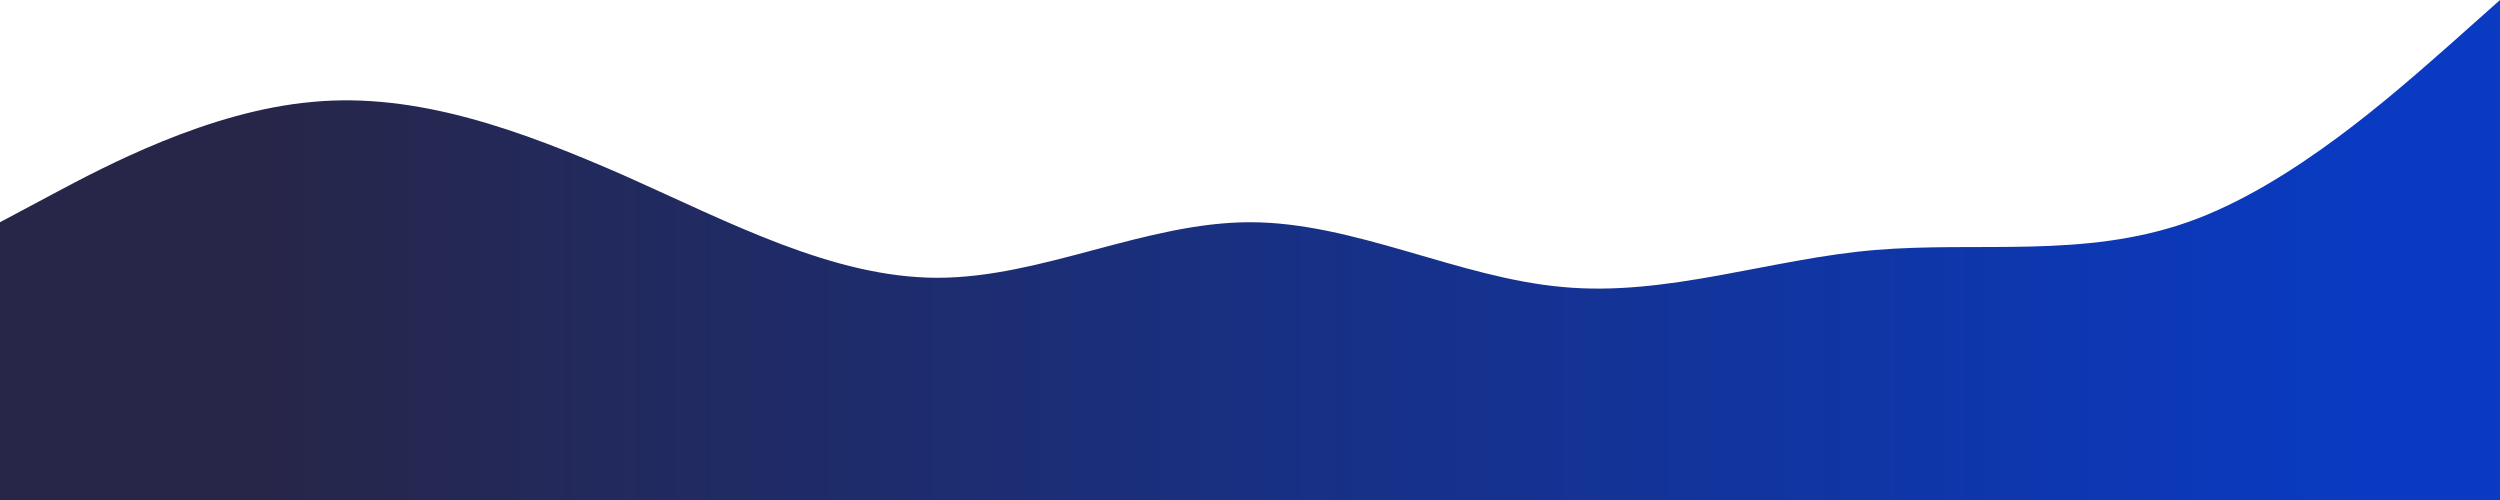
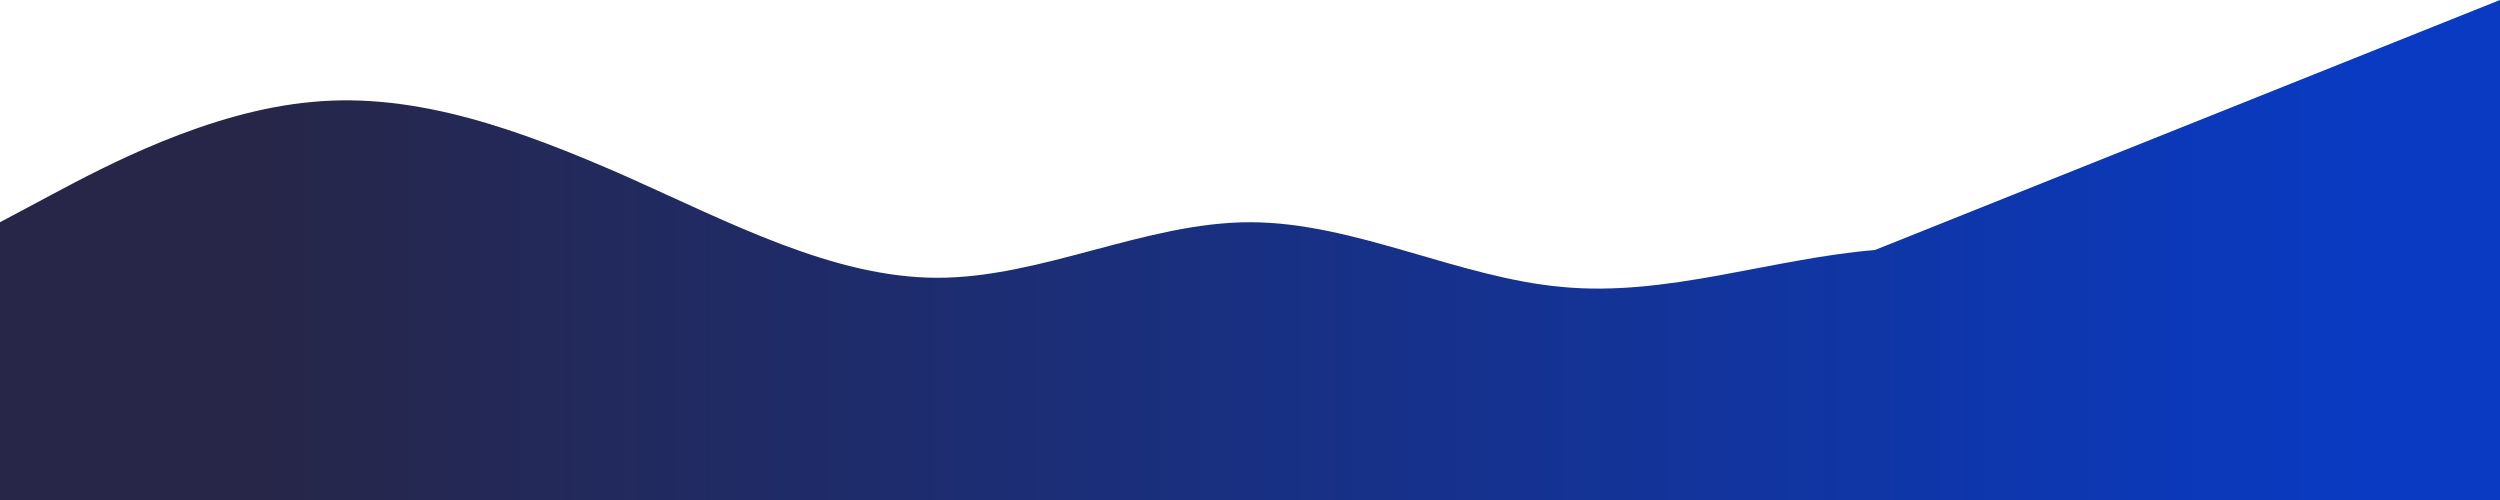
<svg xmlns="http://www.w3.org/2000/svg" id="Layer_1" data-name="Layer 1" viewBox="0 0 1440 288">
  <defs>
    <style>.cls-1{fill:url(#linear-gradient);}</style>
    <linearGradient id="linear-gradient" y1="176" x2="1440" y2="176" gradientUnits="userSpaceOnUse">
      <stop offset="0.1" stop-color="#272648" />
      <stop offset="0.94" stop-color="#093ac1" />
    </linearGradient>
  </defs>
  <title>2 (1)</title>
-   <path class="cls-1" d="M0,160l30-16c30-16,90-48,150-53.3C240,85,300,107,360,133.3,420,160,480,192,540,192s120-32,180-32,120,32,180,37.3c60,5.7,120-16.3,180-21.3s120,5,180-16,120-75,150-101.3L1440,32V320H0Z" transform="translate(0 -32)" />
+   <path class="cls-1" d="M0,160l30-16c30-16,90-48,150-53.3C240,85,300,107,360,133.3,420,160,480,192,540,192s120-32,180-32,120,32,180,37.3c60,5.7,120-16.3,180-21.3L1440,32V320H0Z" transform="translate(0 -32)" />
</svg>